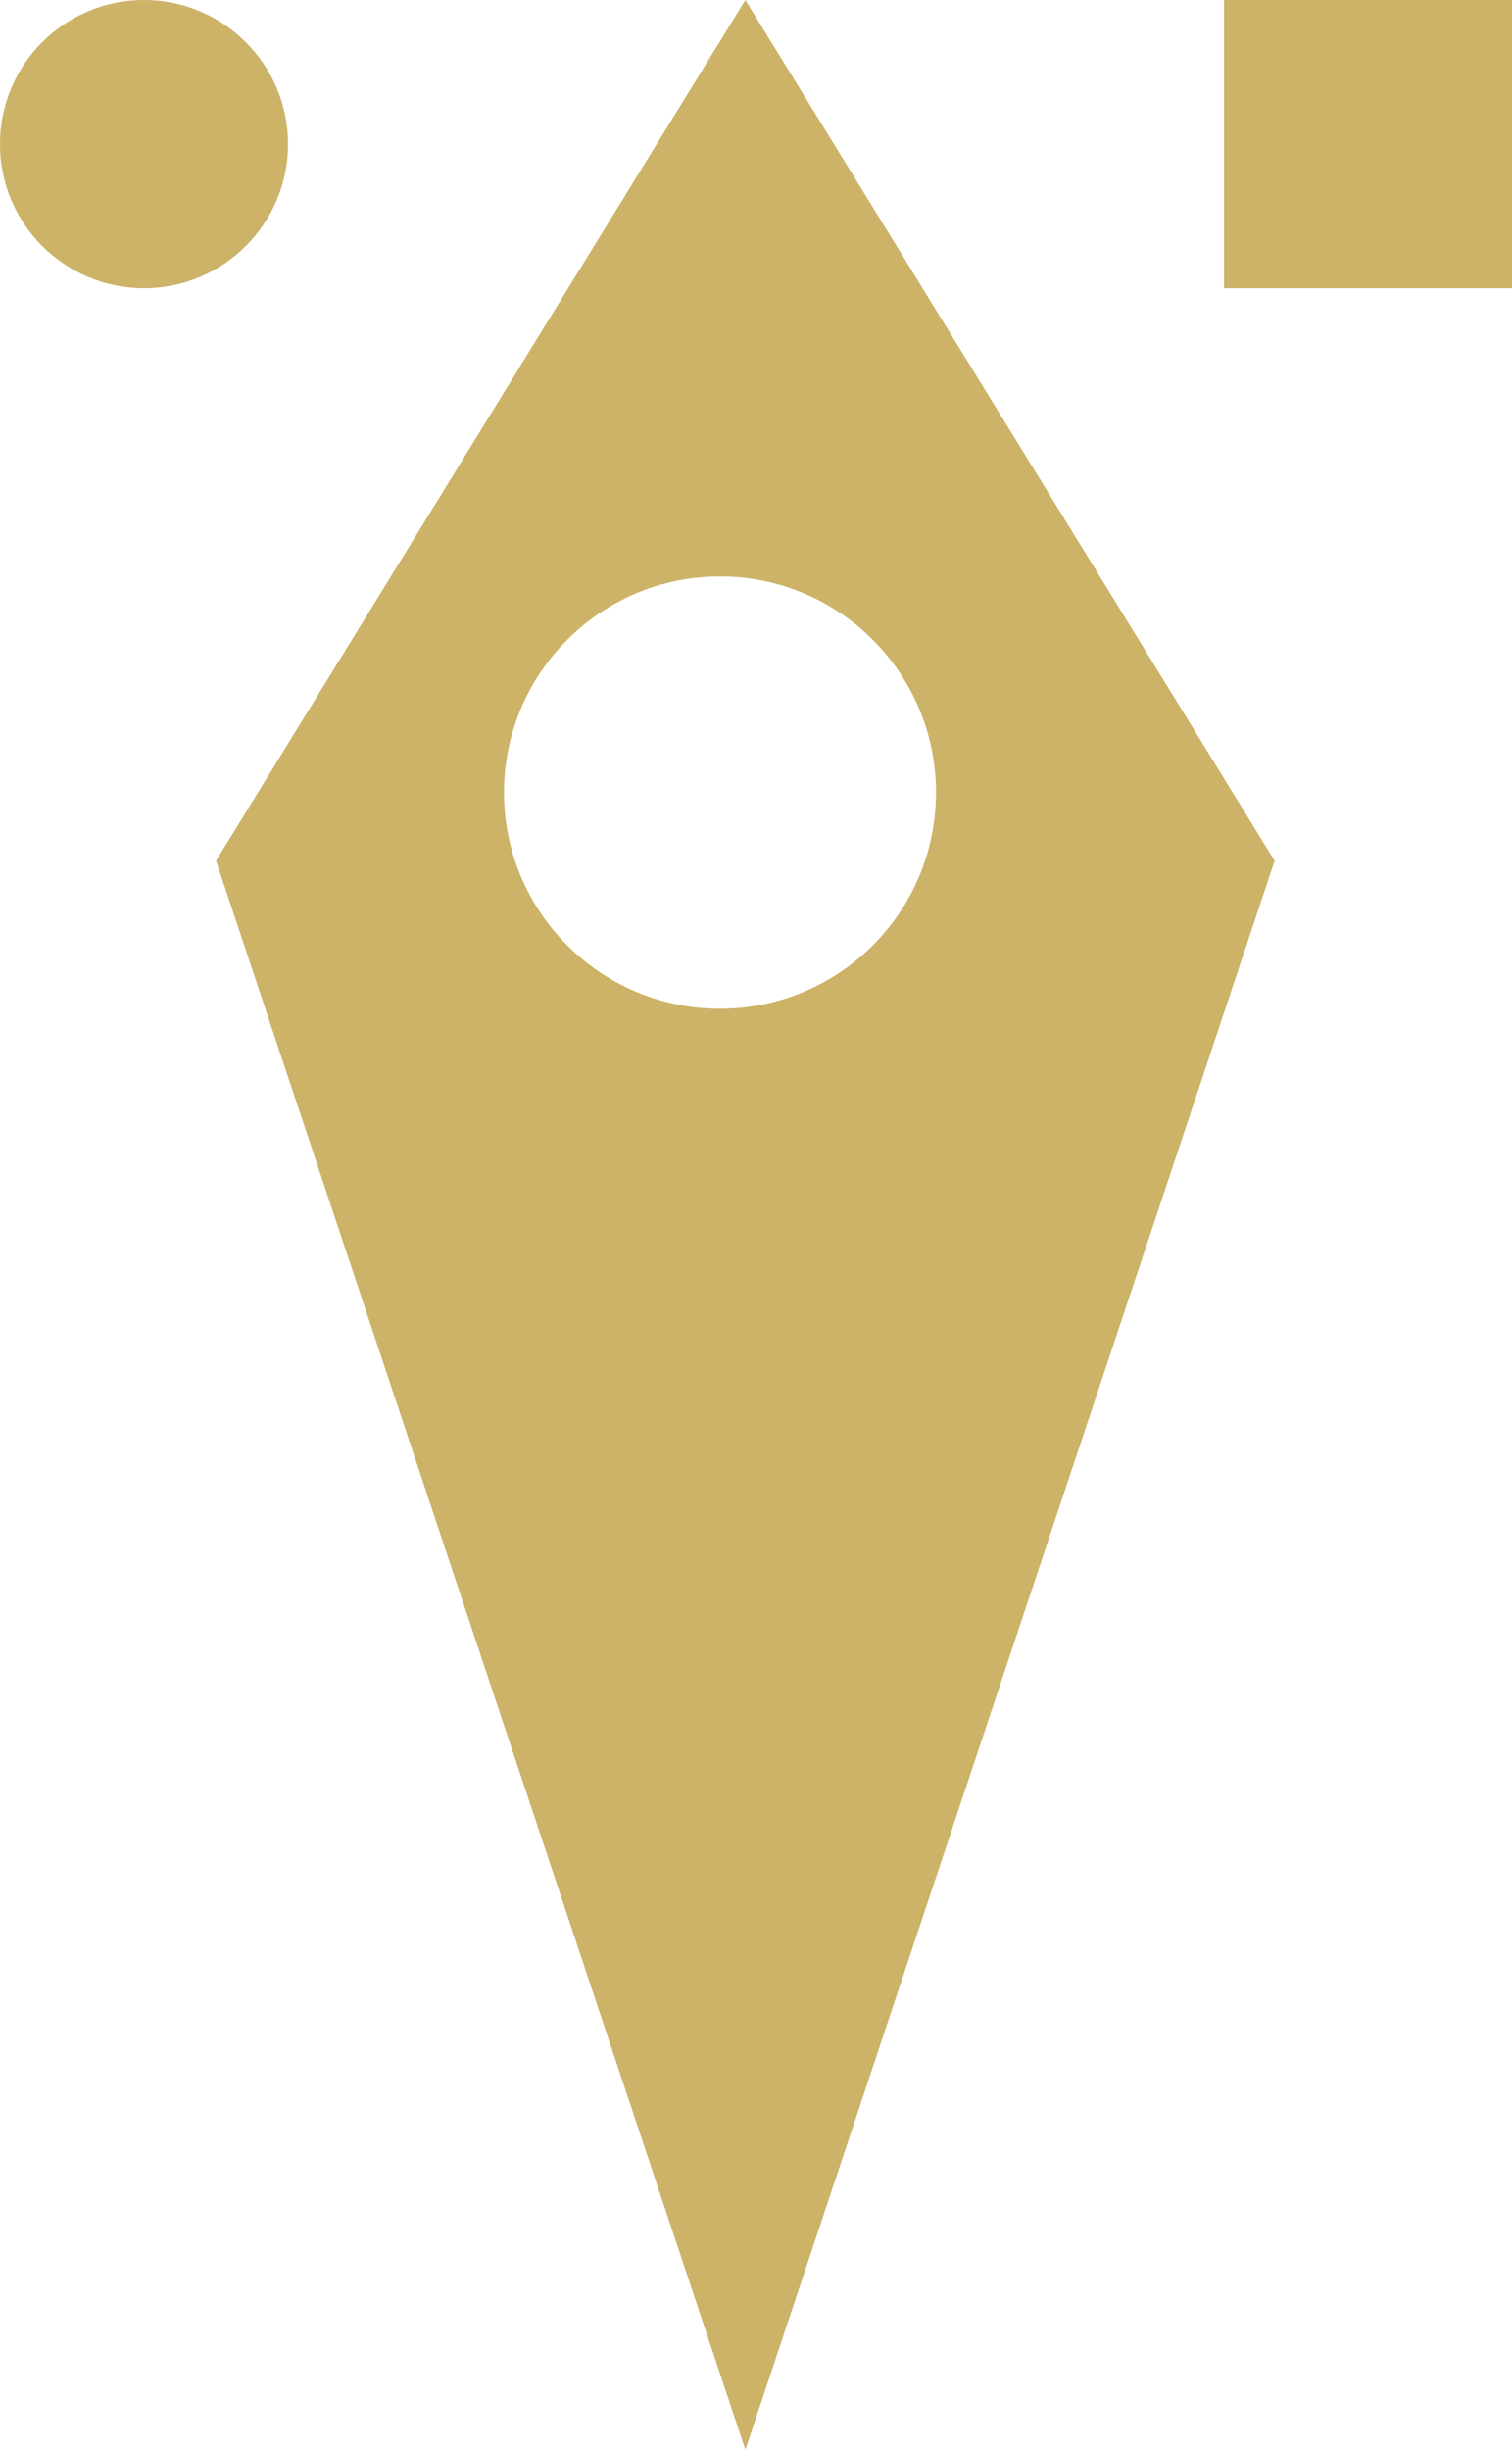
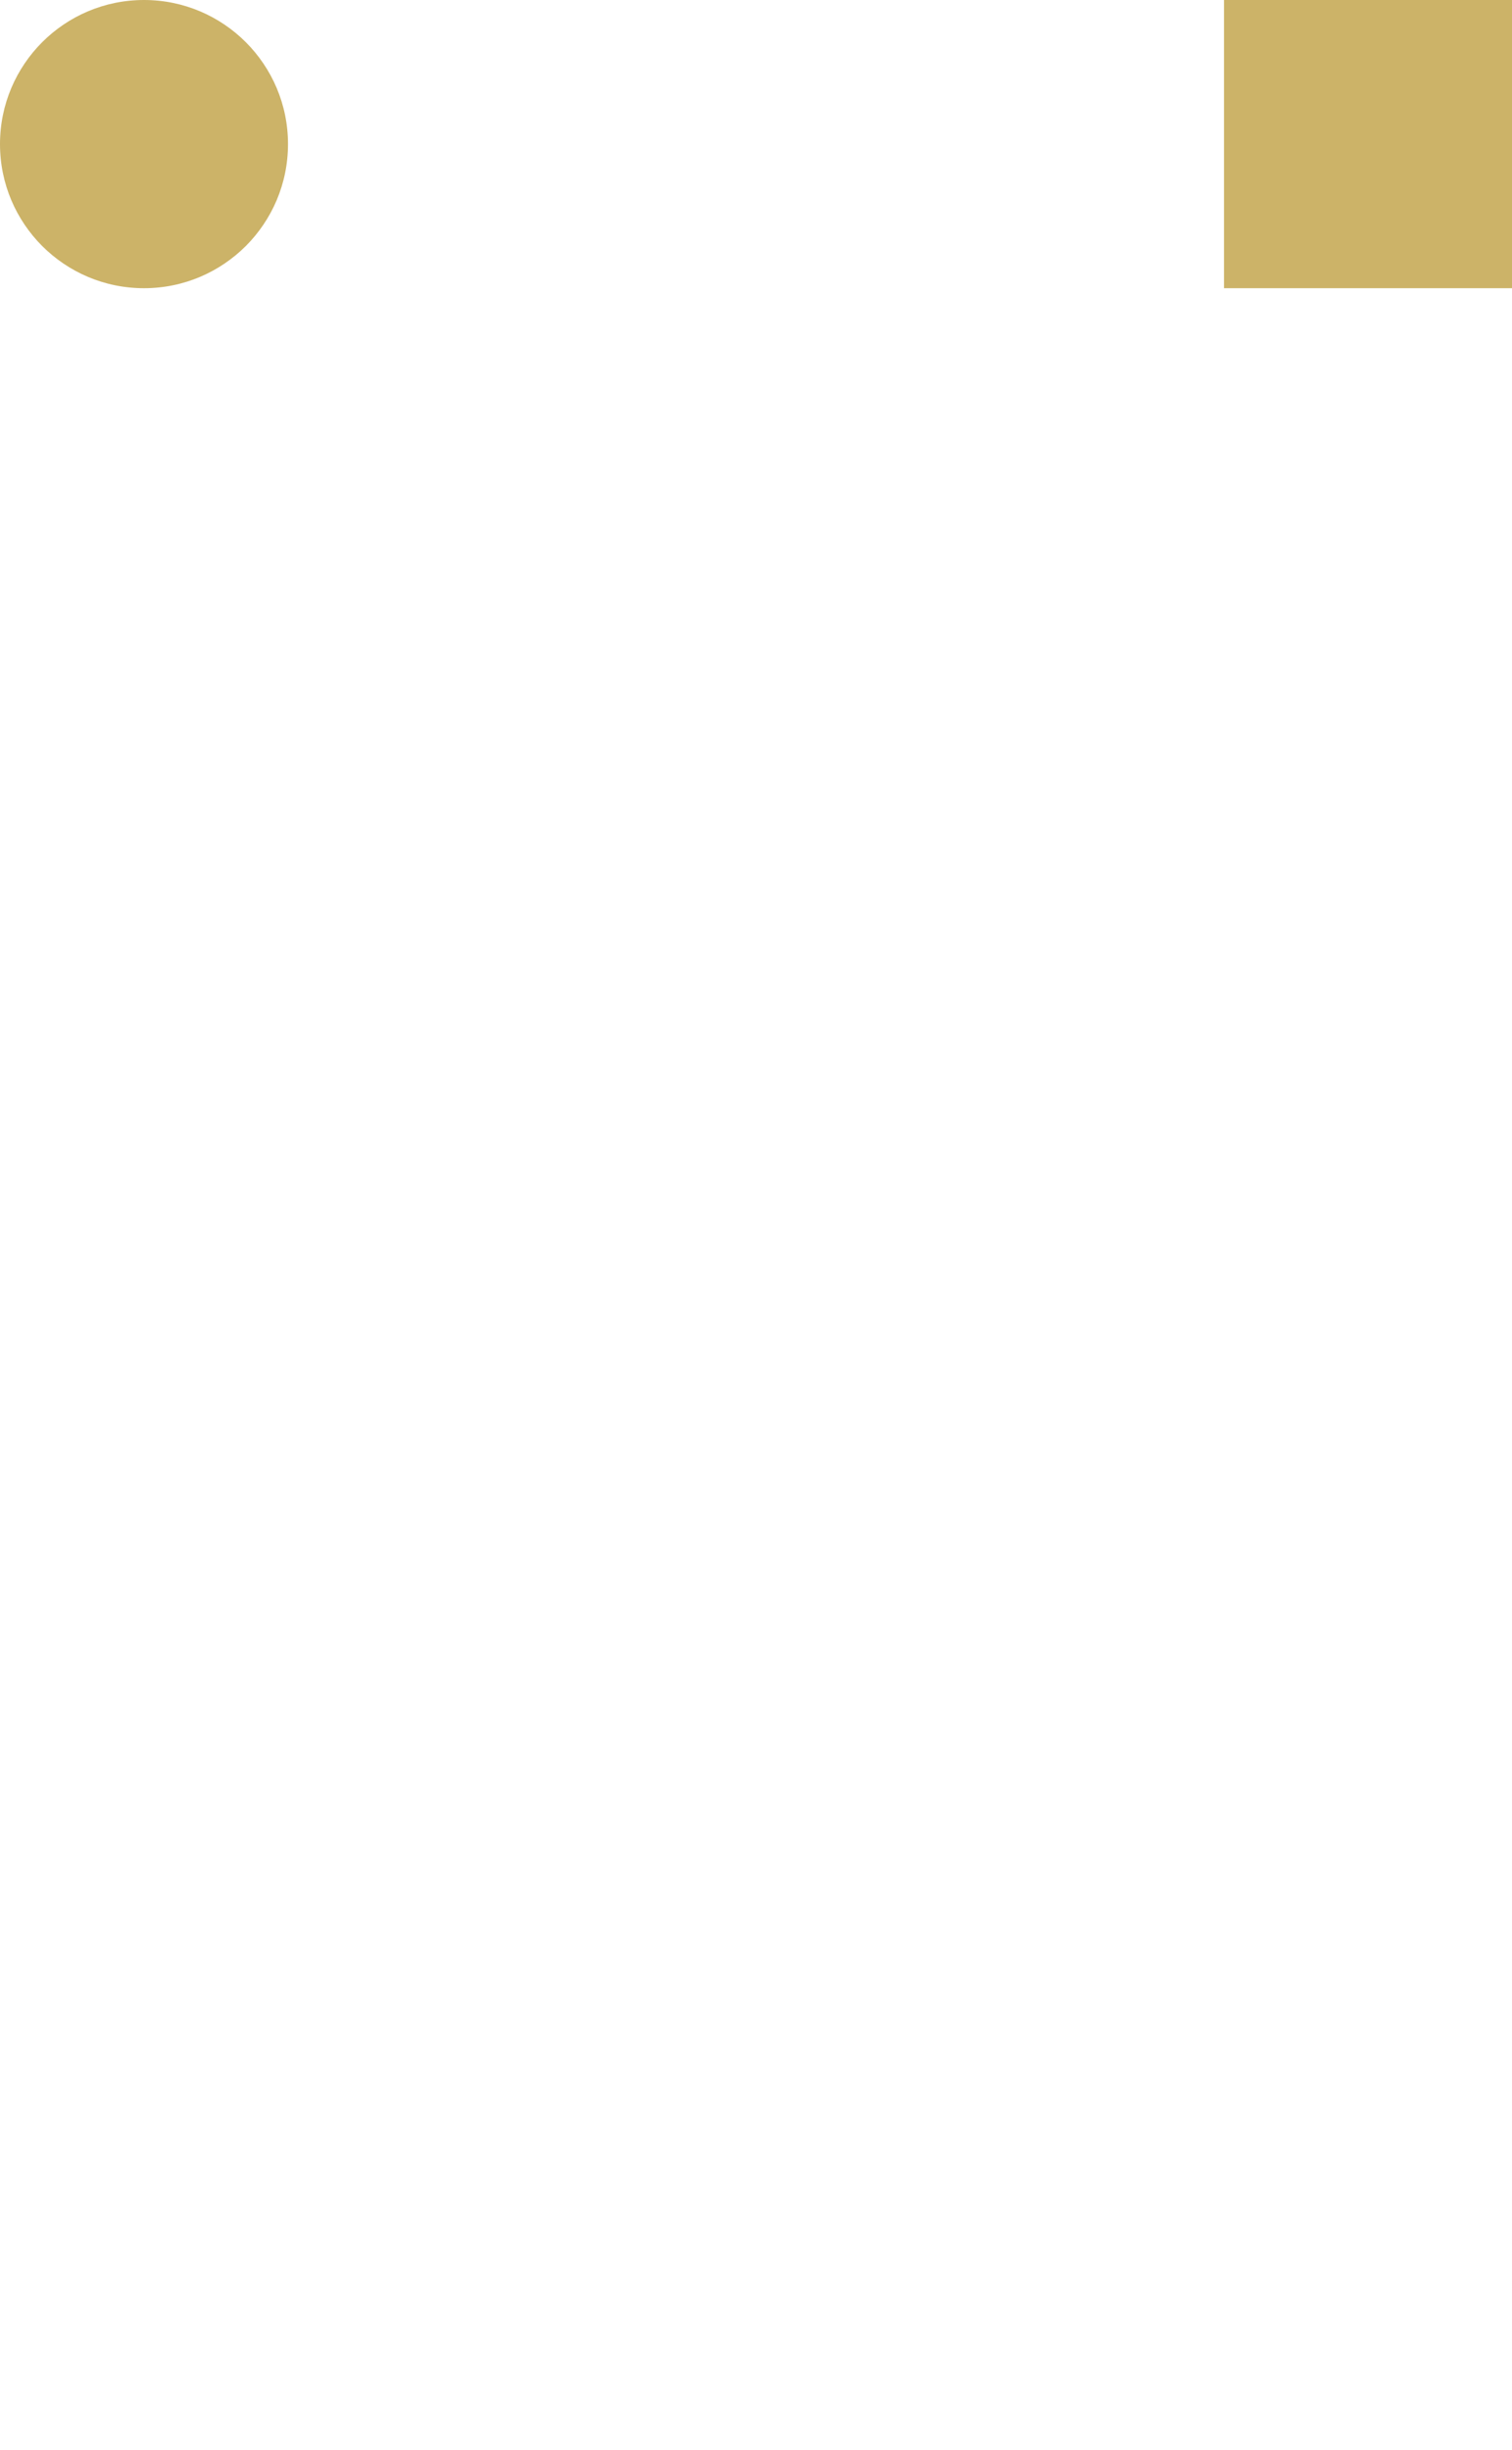
<svg xmlns="http://www.w3.org/2000/svg" width="21" height="34" viewBox="0 0 21 34" fill="none">
  <circle cx="2" cy="2" r="2" fill="#CCB368" />
  <rect x="17" width="4" height="4" fill="#CCB368" />
-   <path d="M17.703 11.946L10.352 34L3 11.946L10.352 0L17.703 11.946ZM10 8C8.343 8 7 9.343 7 11C7 12.657 8.343 14 10 14C11.657 14 13 12.657 13 11C13 9.343 11.657 8 10 8Z" fill="#CCB368" />
</svg>